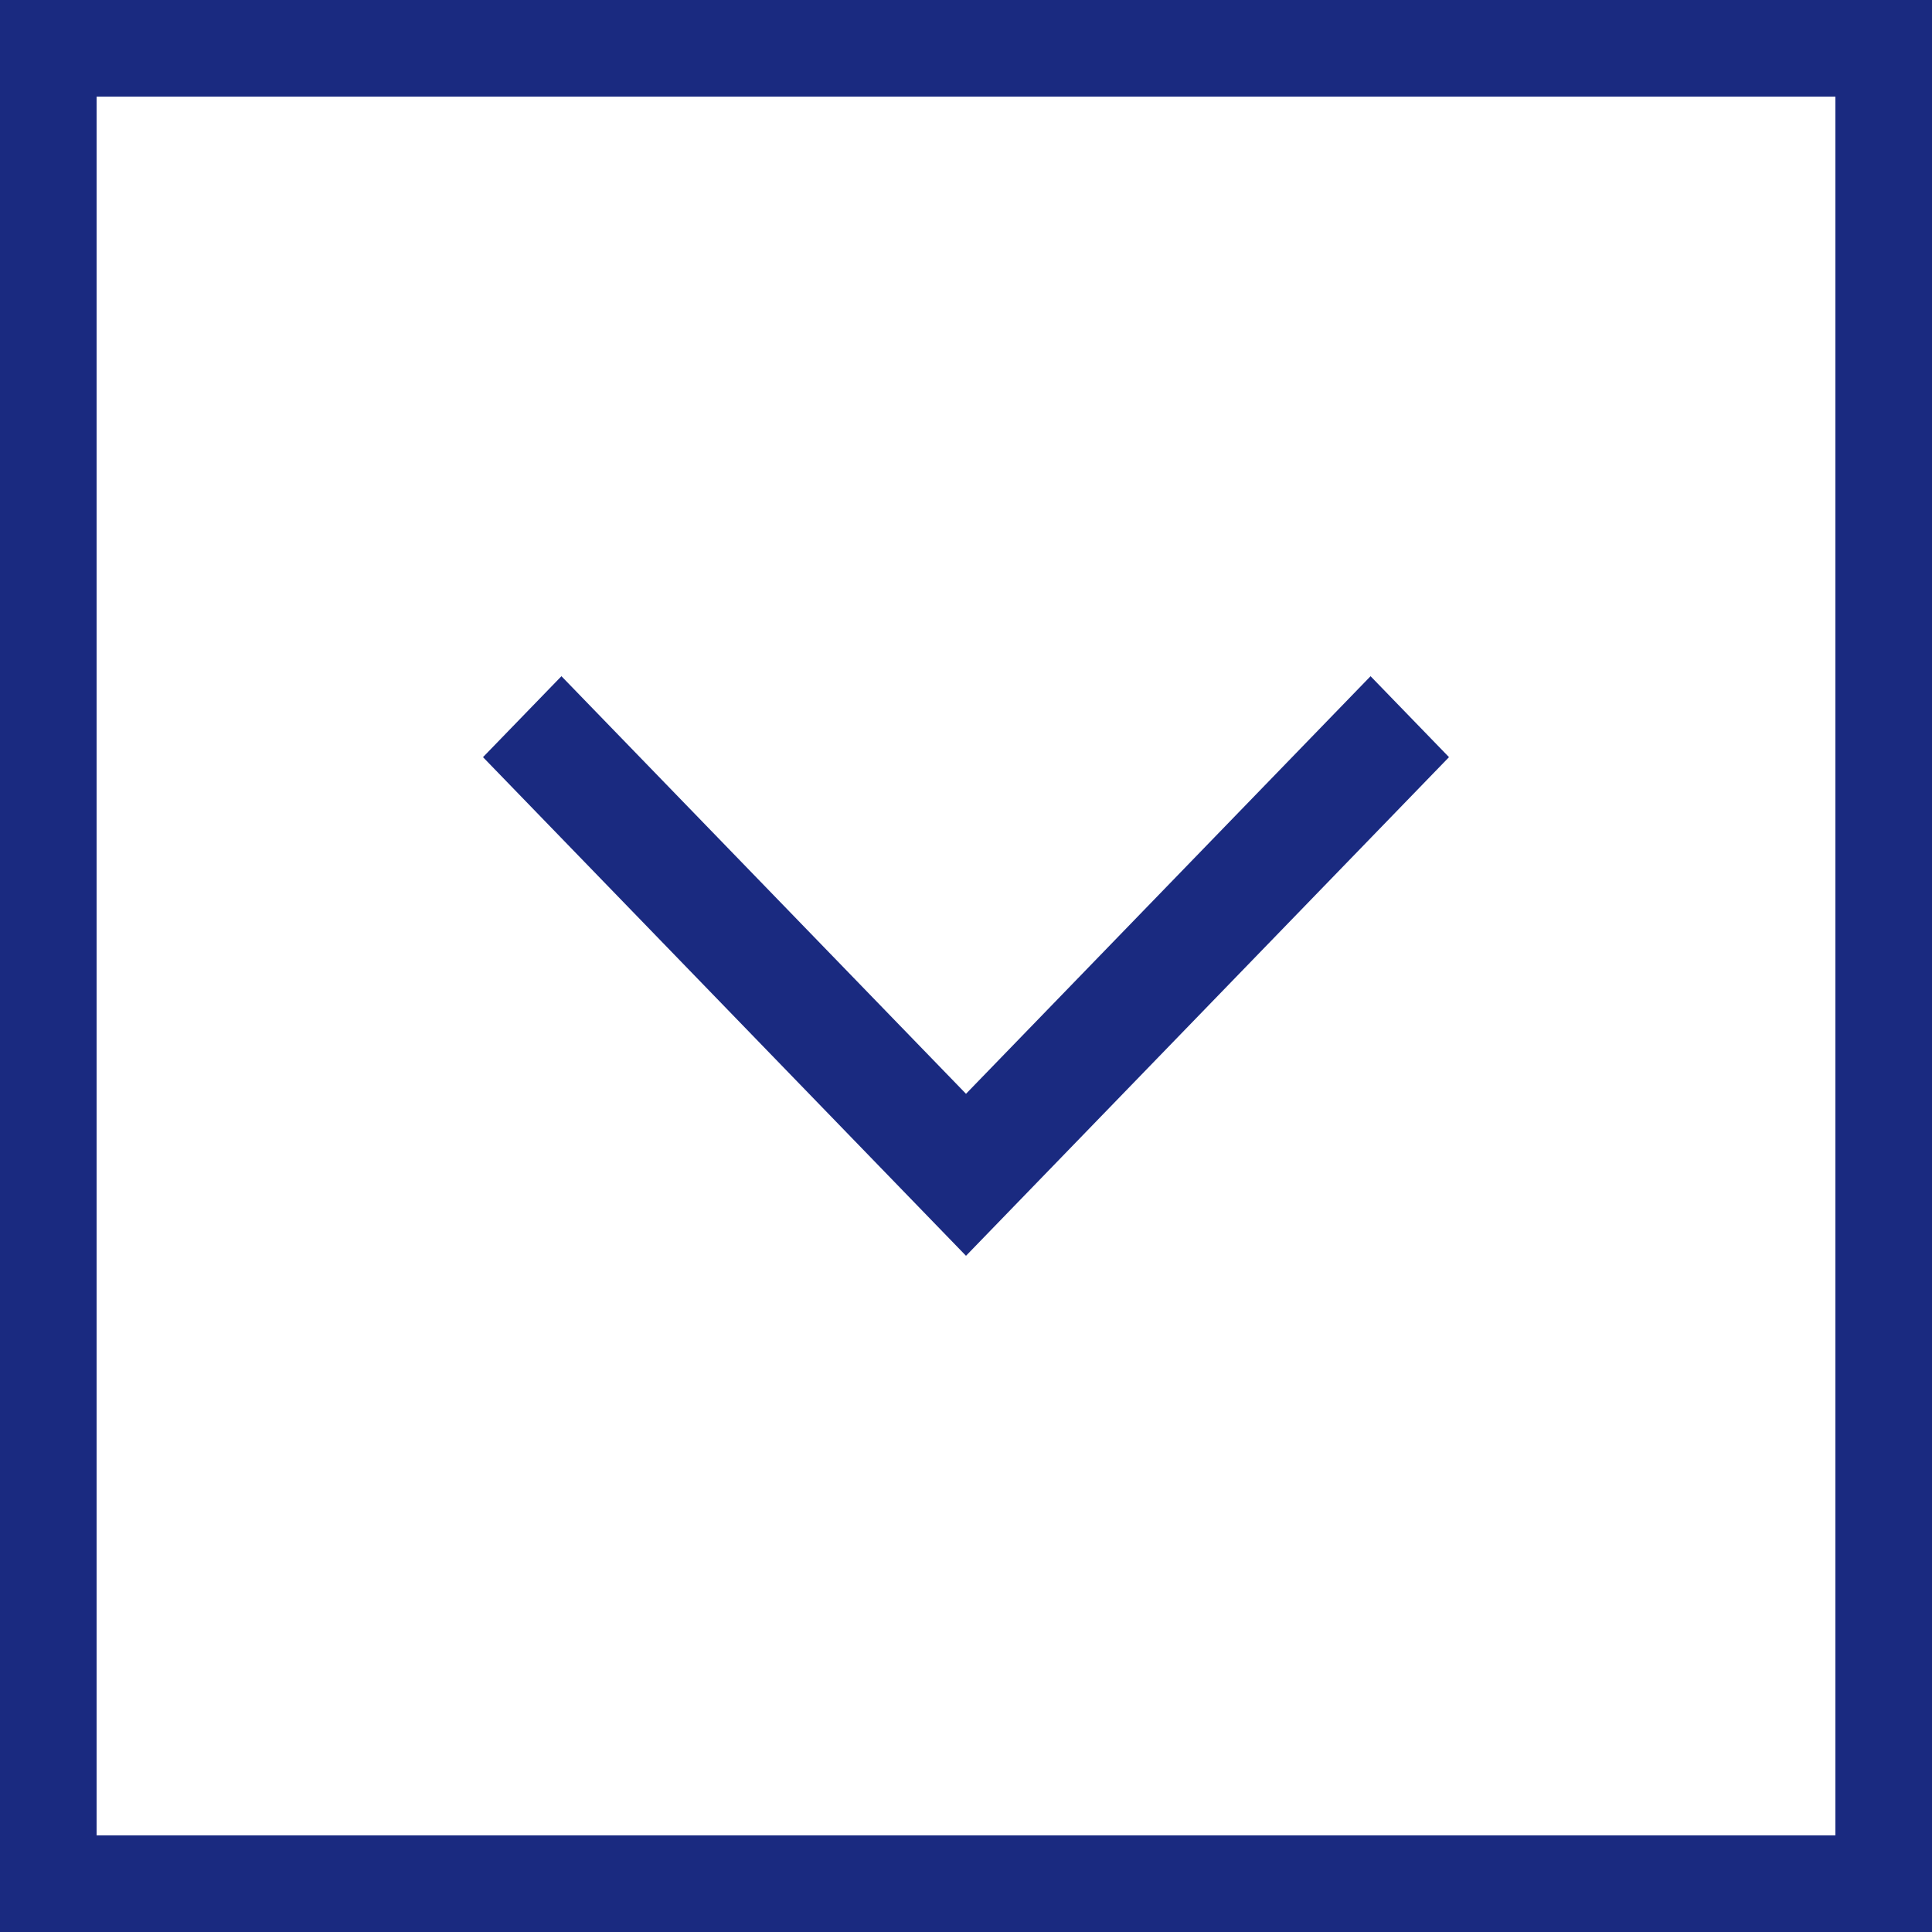
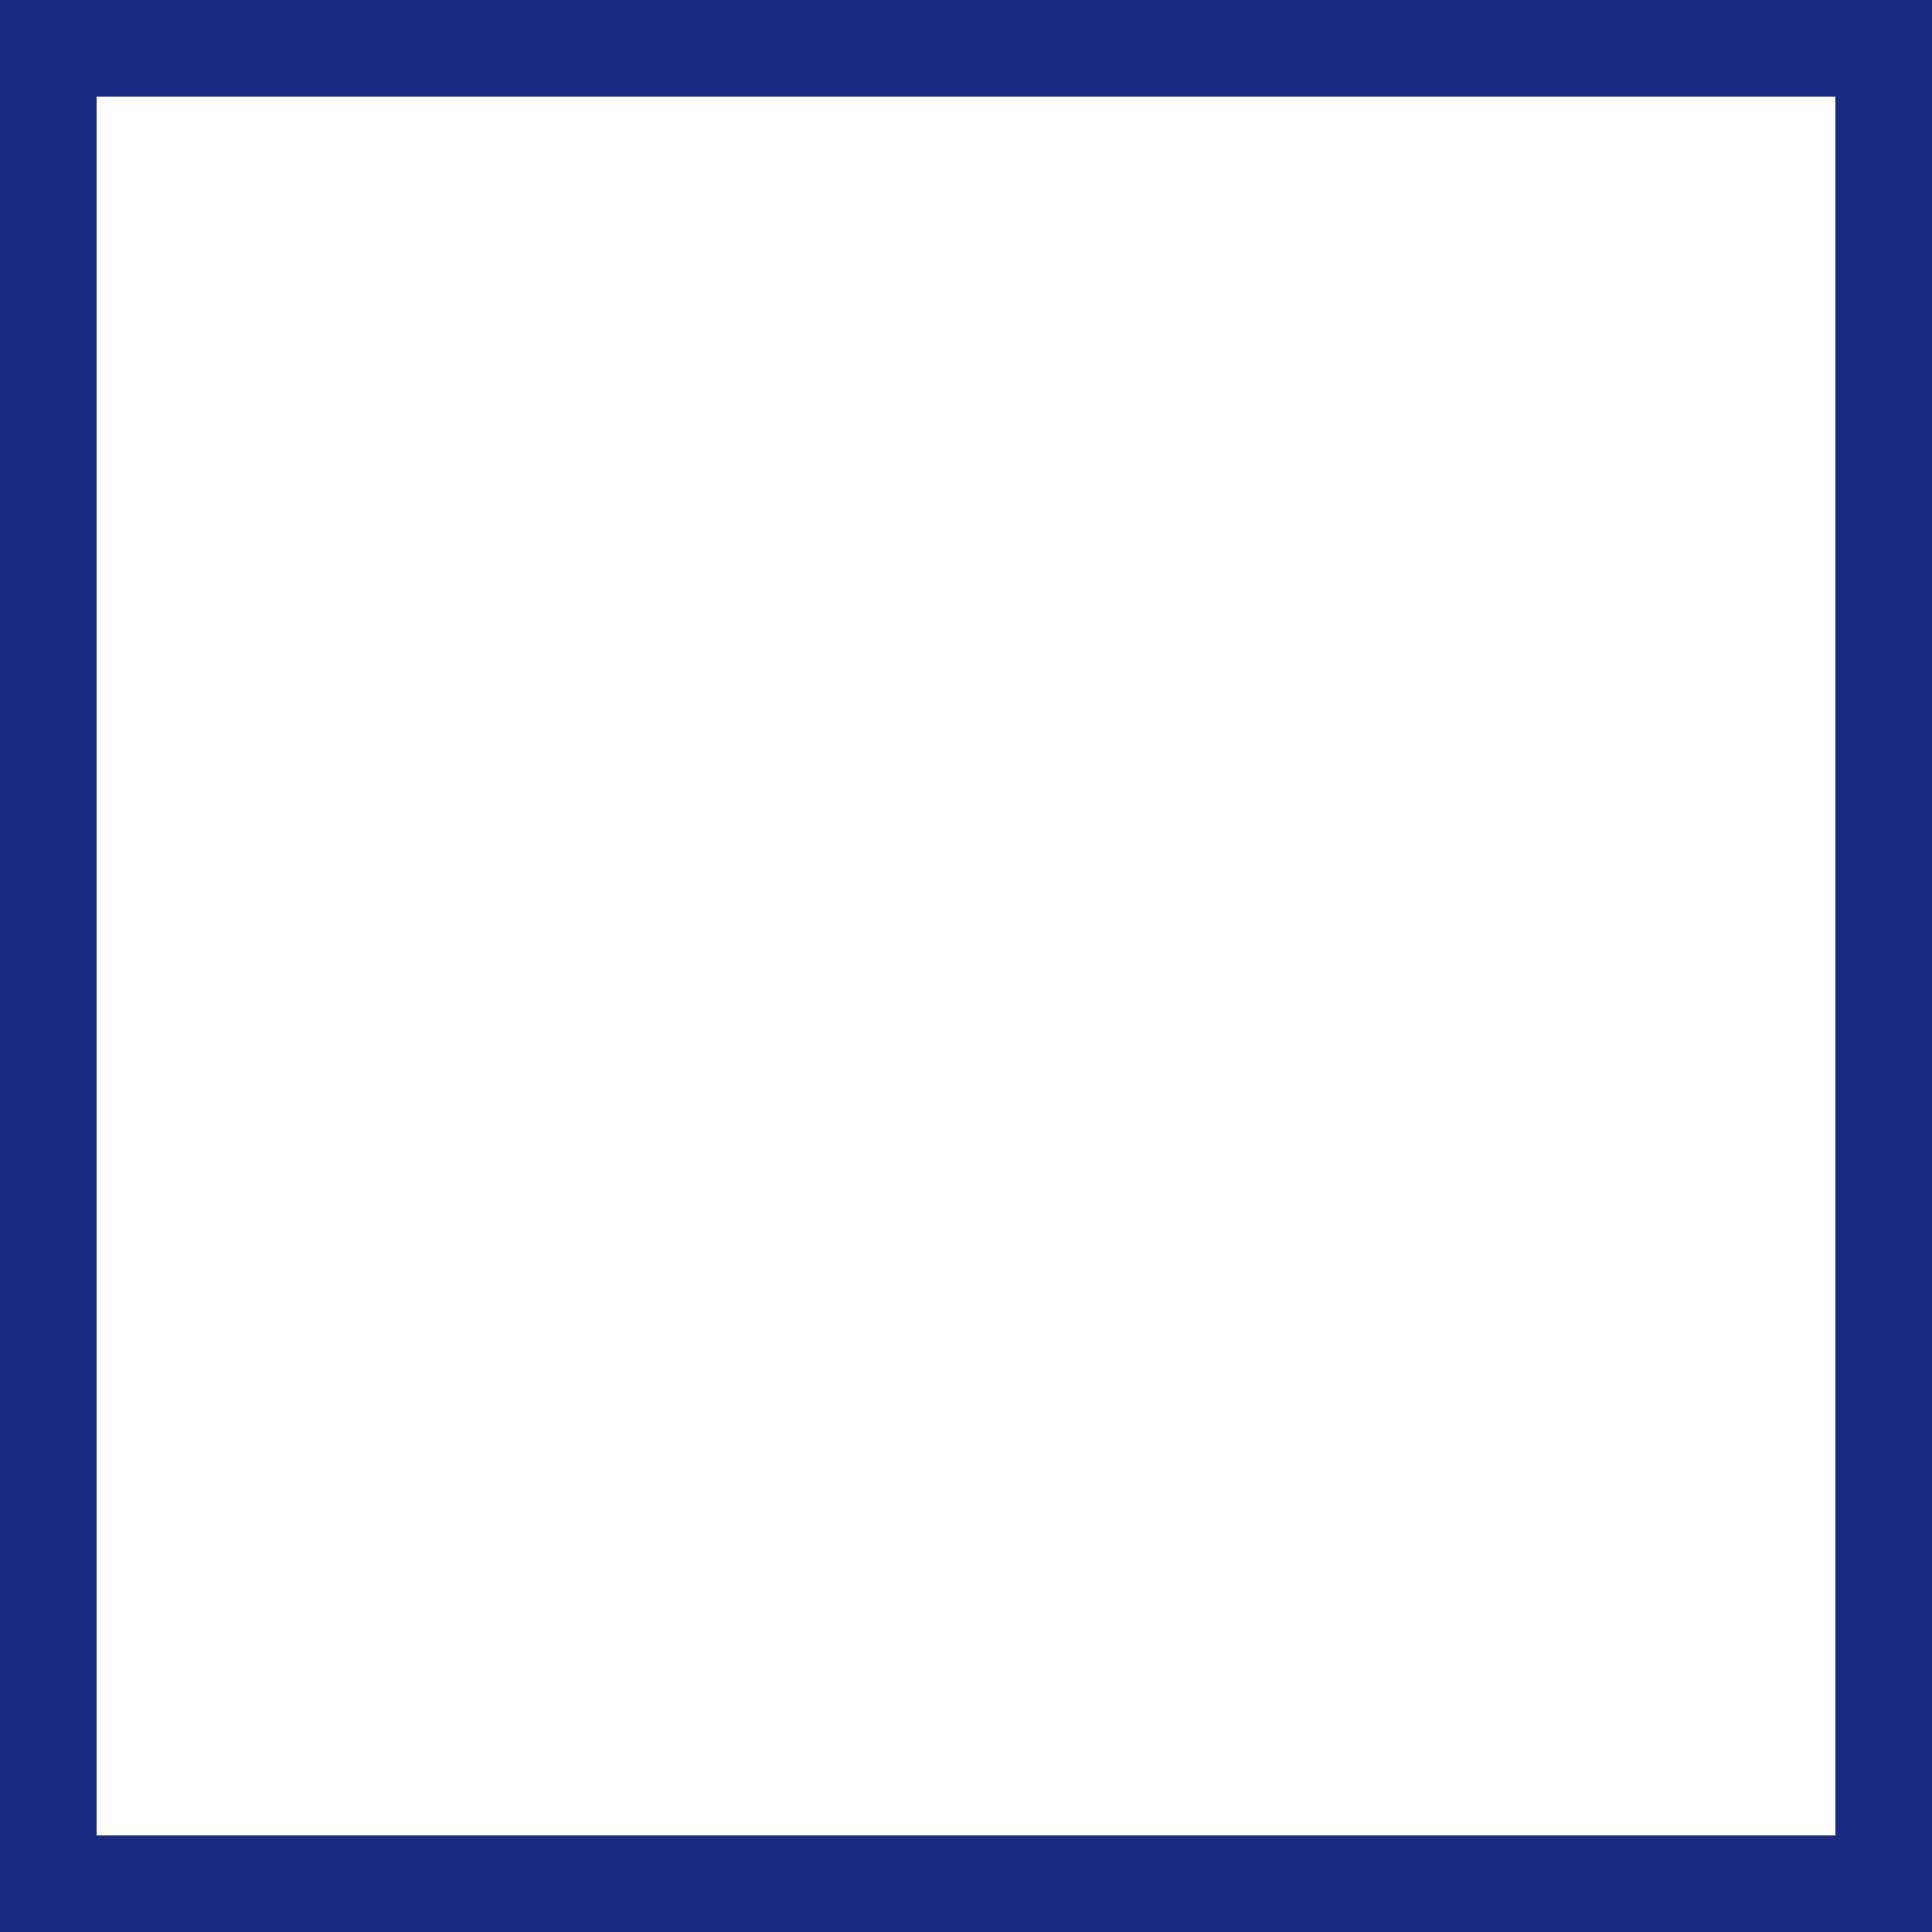
<svg xmlns="http://www.w3.org/2000/svg" width="20" height="20" viewBox="0 0 20 20" fill="none">
  <rect x="0.5" y="19.5" width="19" height="19" transform="rotate(-90 0.5 19.5)" stroke="#1A2A80" />
-   <path fill-rule="evenodd" clip-rule="evenodd" d="M10 11.323L14.188 7L15 7.838L10 13L5 7.838L5.812 7L10 11.323Z" fill="#1A2A80" />
</svg>